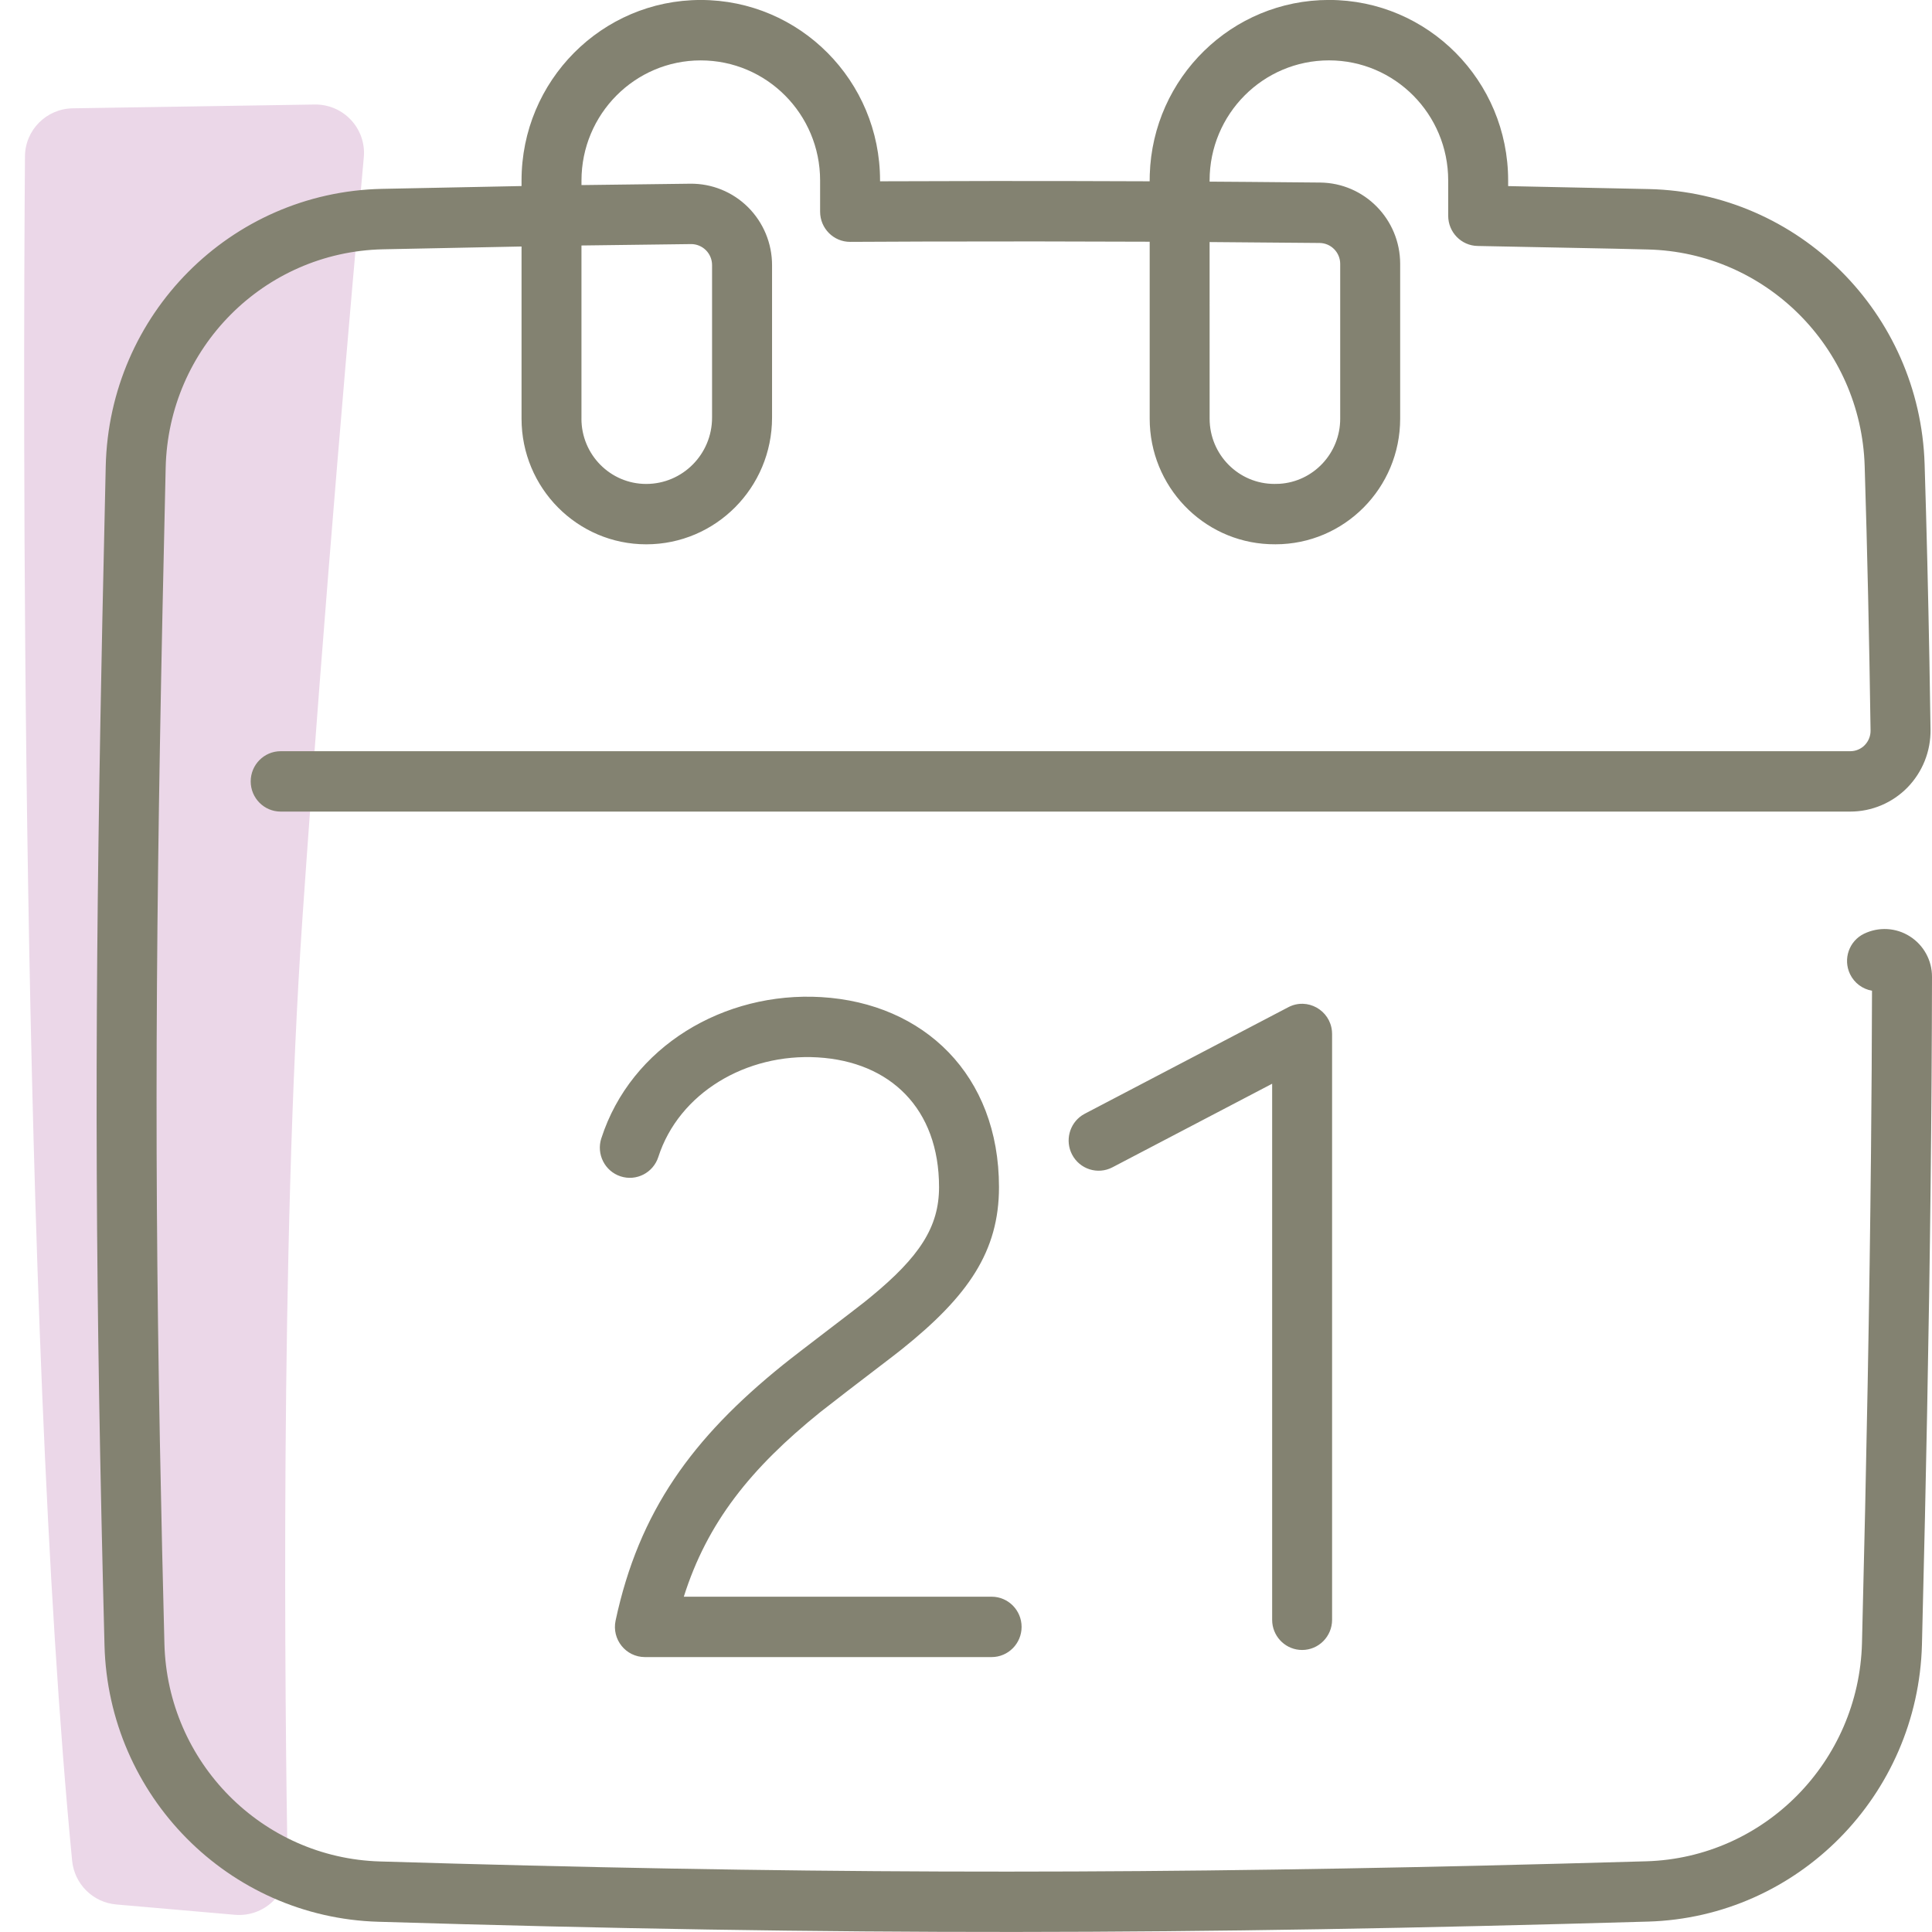
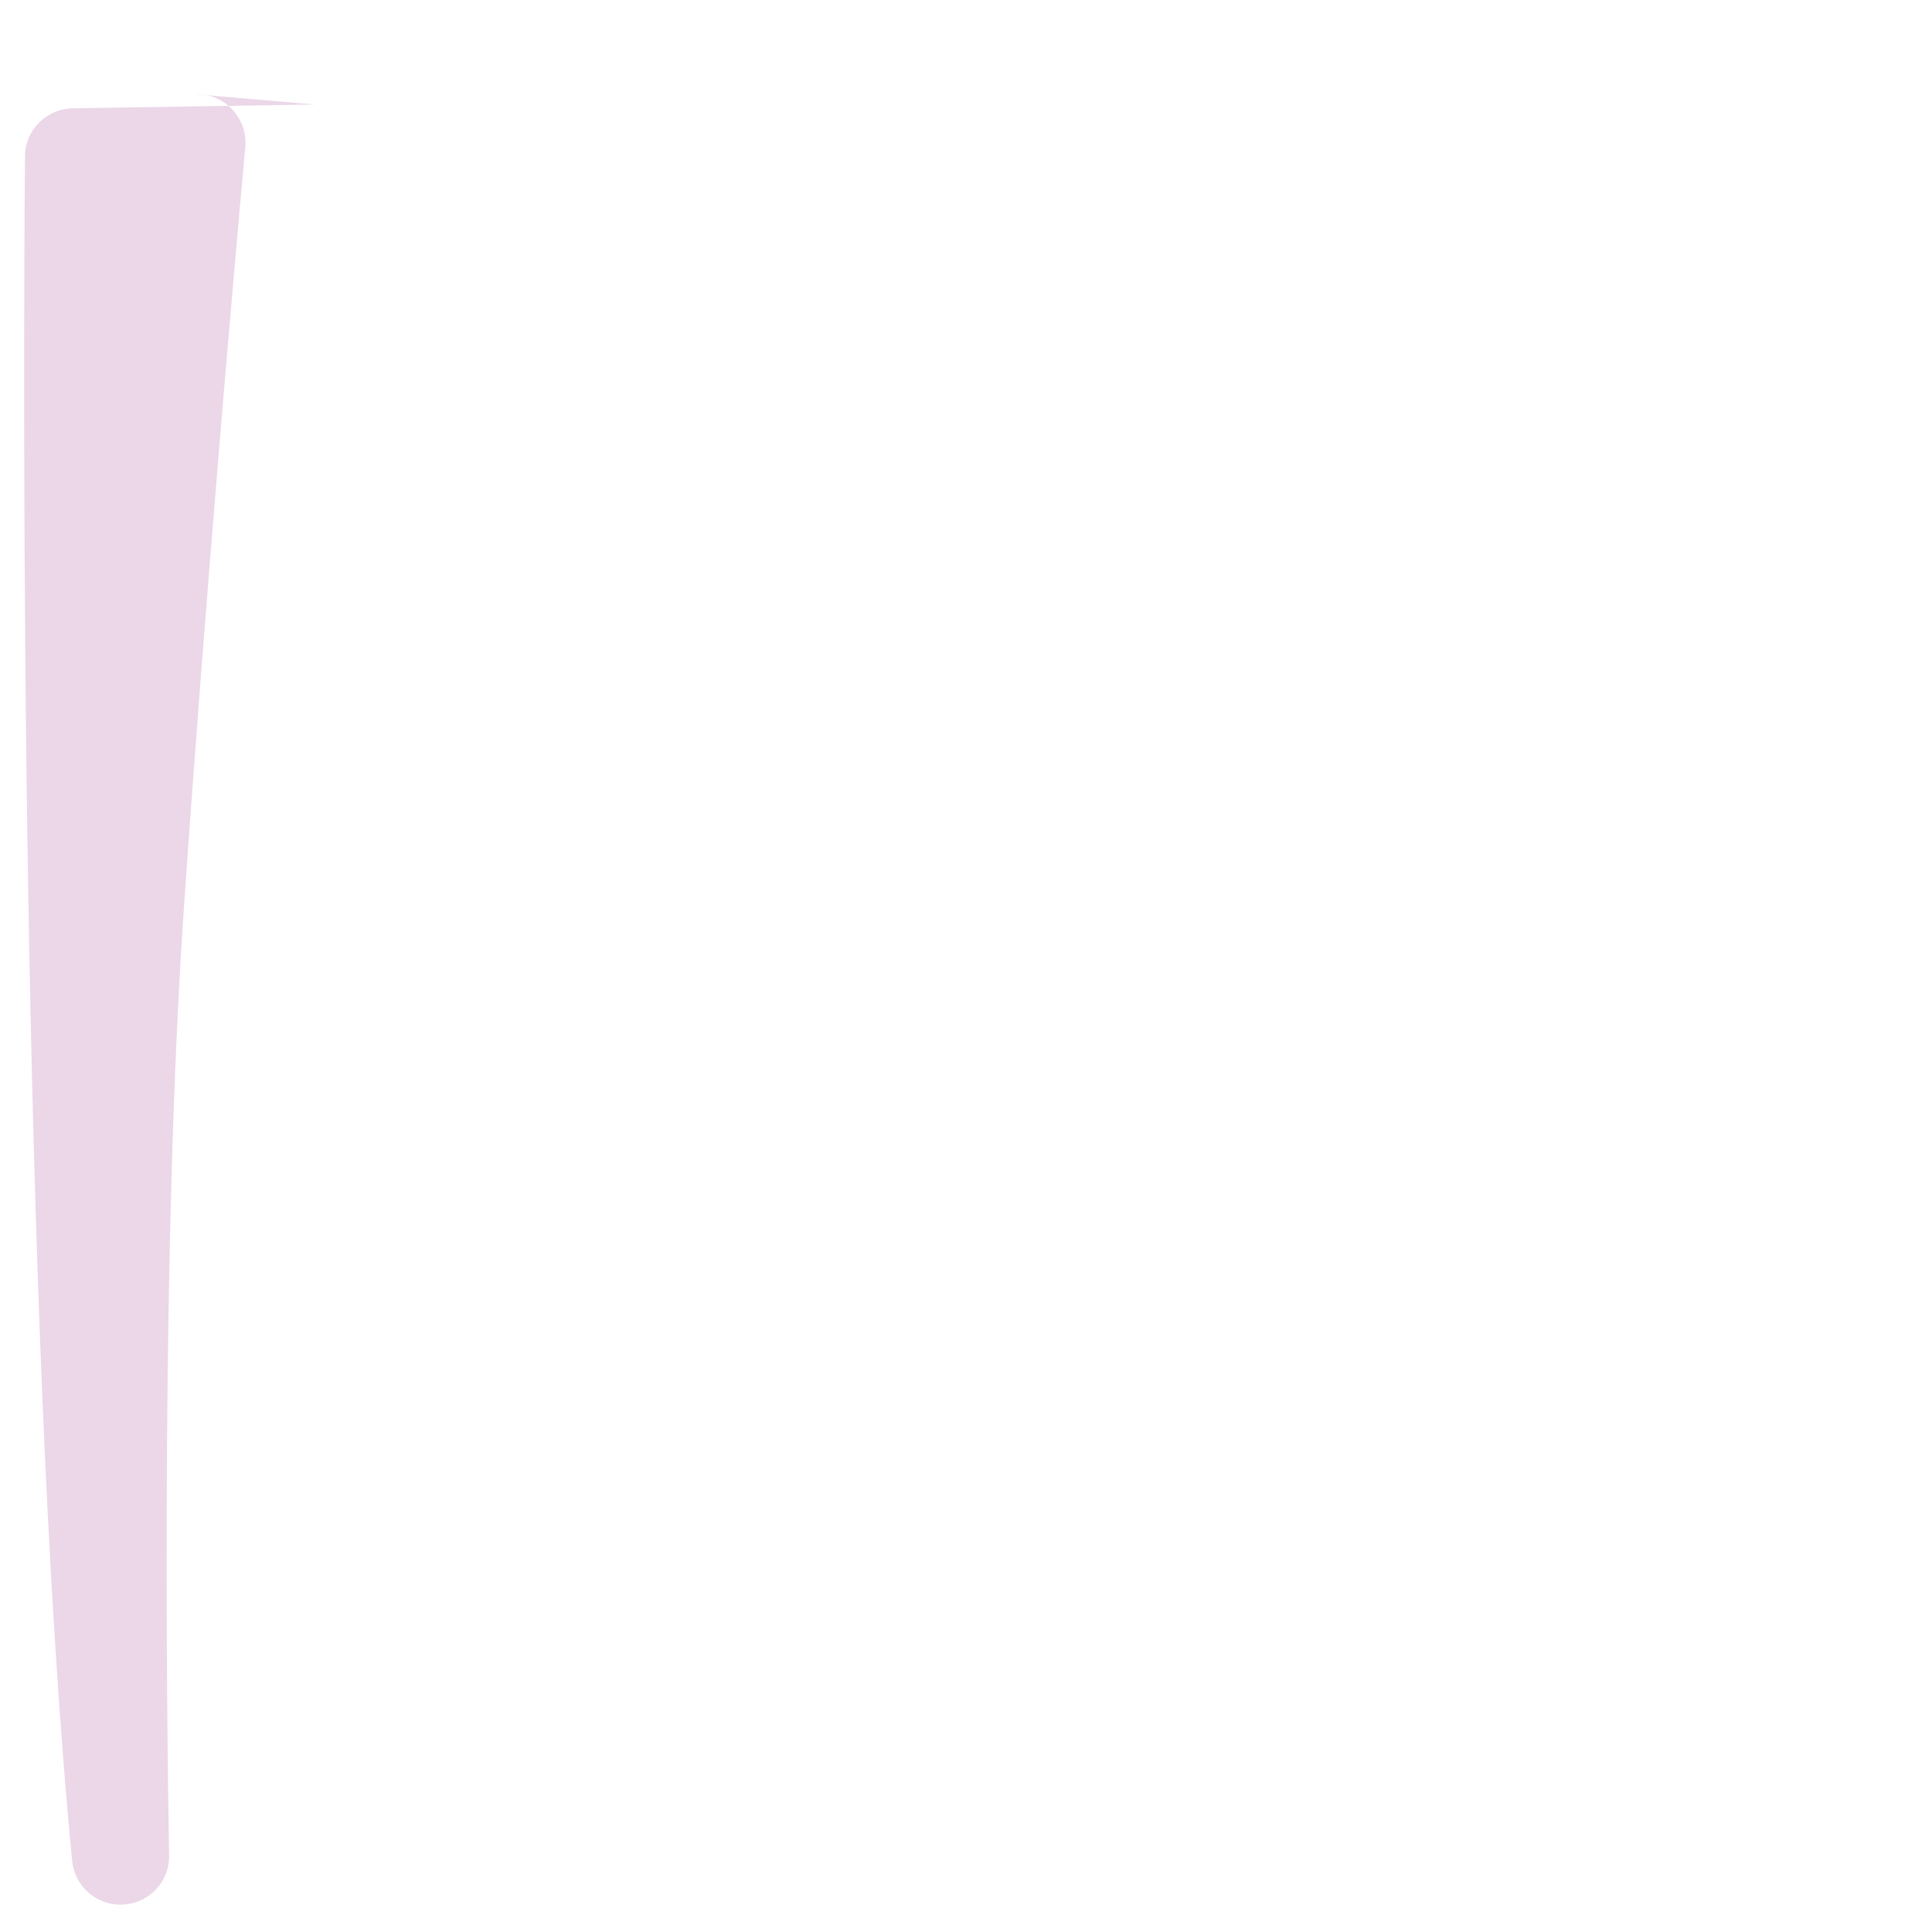
<svg xmlns="http://www.w3.org/2000/svg" height="80" viewBox="0 0 80 80" width="80">
  <g fill="none" fill-rule="evenodd">
-     <path d="m13.028 4.328-10.014.157c-1.092.017-1.972.896-1.98 1.989-.071 9.131-.229 48.024 1.952 70.569.093.969.86 1.733 1.829 1.817l4.908.427c1.189.104 2.207-.839 2.187-2.031-.109-6.463-.325-25.632.616-39.274.899-13.032 2.072-26.319 2.538-31.465.108-1.191-.84-2.208-2.036-2.189" fill="#ebd7e8" />
-     <path d="m77.516 41.026-.014 3.289-.028 3.399c-.06 6.054-.182 12.692-.373 20.318-.127 4.921-4.049 8.895-8.928 9.04l-3.519.097-3.207.08c-15.836.373-28.811.34-45.711-.17-4.878-.142-8.802-4.101-8.928-9.014l-.095-3.915-.092-4.433c-.252-13.491-.151-23.597.239-40.349.113-4.955 4.065-8.932 8.988-9.045l5.748-.116v7.129c0 2.873 2.311 5.203 5.163 5.203 2.877 0 5.21-2.349 5.21-5.247v-6.315c0-.901-.359-1.763-.994-2.397-.639-.635-1.501-.984-2.396-.973l-4.501.057v-.19c0-2.745 2.211-4.973 4.936-4.973 2.733 0 4.945 2.226 4.945 4.973v1.291c0 .693.56 1.254 1.248 1.25l3.016-.013c3.059-.009 6.232-.007 9.383.007v7.326c0 2.799 2.195 5.083 4.946 5.198l.262.005c2.853 0 5.164-2.33 5.164-5.203v-6.407c0-1.847-1.477-3.35-3.311-3.369l-3.039-.027-1.541-.011v-.048c0-2.747 2.211-4.973 4.944-4.973 2.726 0 4.936 2.227 4.936 4.973v1.462c0 .682.542 1.238 1.218 1.25l5.643.112 1.394.033c4.887.113 8.834 4.047 8.99 8.962.11 3.544.189 7.131.244 10.957.003.226-.084.444-.243.607-.156.159-.372.25-.597.25h-64.994c-.685 0-1.241.56-1.241 1.25 0 .69.556 1.25 1.241 1.25h64.994c.889 0 1.741-.359 2.366-.996.625-.641.969-1.503.957-2.398l-.046-2.838c-.051-2.8-.116-5.493-.199-8.162-.199-6.243-5.211-11.24-11.413-11.383l-5.832-.123v-.235c0-4.127-3.321-7.473-7.418-7.473-4.023 0-7.296 3.215-7.422 7.232l-.004.277-3.231-.01-3.214-.002c-1.598.001-3.177.005-4.719.012v-.035c0-4.128-3.323-7.473-7.427-7.473-4.096 0-7.418 3.347-7.418 7.473v.232l-5.803.117c-6.251.144-11.272 5.196-11.415 11.487l-.14 6.357-.08 4.14c-.248 13.836-.211 23.573.169 38.323.161 6.241 5.143 11.268 11.337 11.448 19.279.582 33.474.545 52.583-.007 6.198-.183 11.176-5.227 11.337-11.475l.124-5.247.089-4.319c.128-6.671.194-12.572.203-18.079.003-.68-.346-1.315-.919-1.677-.569-.362-1.285-.403-1.895-.108-.618.299-.878 1.046-.582 1.668.181.38.529.626.912.692zm-53.439-23.69v-7.171l4.532-.058c.231-.003.454.088.62.252.164.163.256.386.256.618v6.315c0 1.517-1.221 2.747-2.728 2.747-1.481 0-2.681-1.21-2.681-2.703zm.823 29.799c1.227-3.805 5.082-6.086 9.107-5.847 4.253.253 7.359 3.224 7.359 7.869 0 2.658-1.275 4.51-4.013 6.704-.076.061-.201.158-.358.28l-1.905 1.459-1.119.869c-2.89 2.331-4.687 4.579-5.656 7.647h12.746c.685 0 1.241.56 1.241 1.25s-.556 1.25-1.241 1.25h-14.357c-.791 0-1.38-.735-1.213-1.513.965-4.517 3.175-7.56 6.929-10.586.667-.538 2.956-2.266 3.388-2.613l.258-.21c2.014-1.658 2.818-2.891 2.818-4.537 0-3.257-2.026-5.195-5.024-5.373-2.96-.176-5.745 1.472-6.6 4.123-.212.657-.912 1.016-1.564.803-.652-.213-1.009-.919-.797-1.575zm30.253-4.439.006.12v24.256c0 .69-.556 1.25-1.241 1.25-.643 0-1.171-.492-1.235-1.122l-.006-.128v-22.197l-6.613 3.461c-.608.318-1.358.08-1.674-.533-.295-.572-.108-1.268.412-1.617l.117-.069 8.426-4.41c.79-.414 1.728.121 1.808.989zm-5.066-32.673 4.554.038c.473.005.854.392.854.868v6.407c0 1.435-1.11 2.609-2.512 2.697l-.213.005c-1.481 0-2.682-1.21-2.682-2.703z" fill="#838271" />
+     <path d="m13.028 4.328-10.014.157c-1.092.017-1.972.896-1.98 1.989-.071 9.131-.229 48.024 1.952 70.569.093.969.86 1.733 1.829 1.817c1.189.104 2.207-.839 2.187-2.031-.109-6.463-.325-25.632.616-39.274.899-13.032 2.072-26.319 2.538-31.465.108-1.191-.84-2.208-2.036-2.189" fill="#ebd7e8" />
  </g>
</svg>